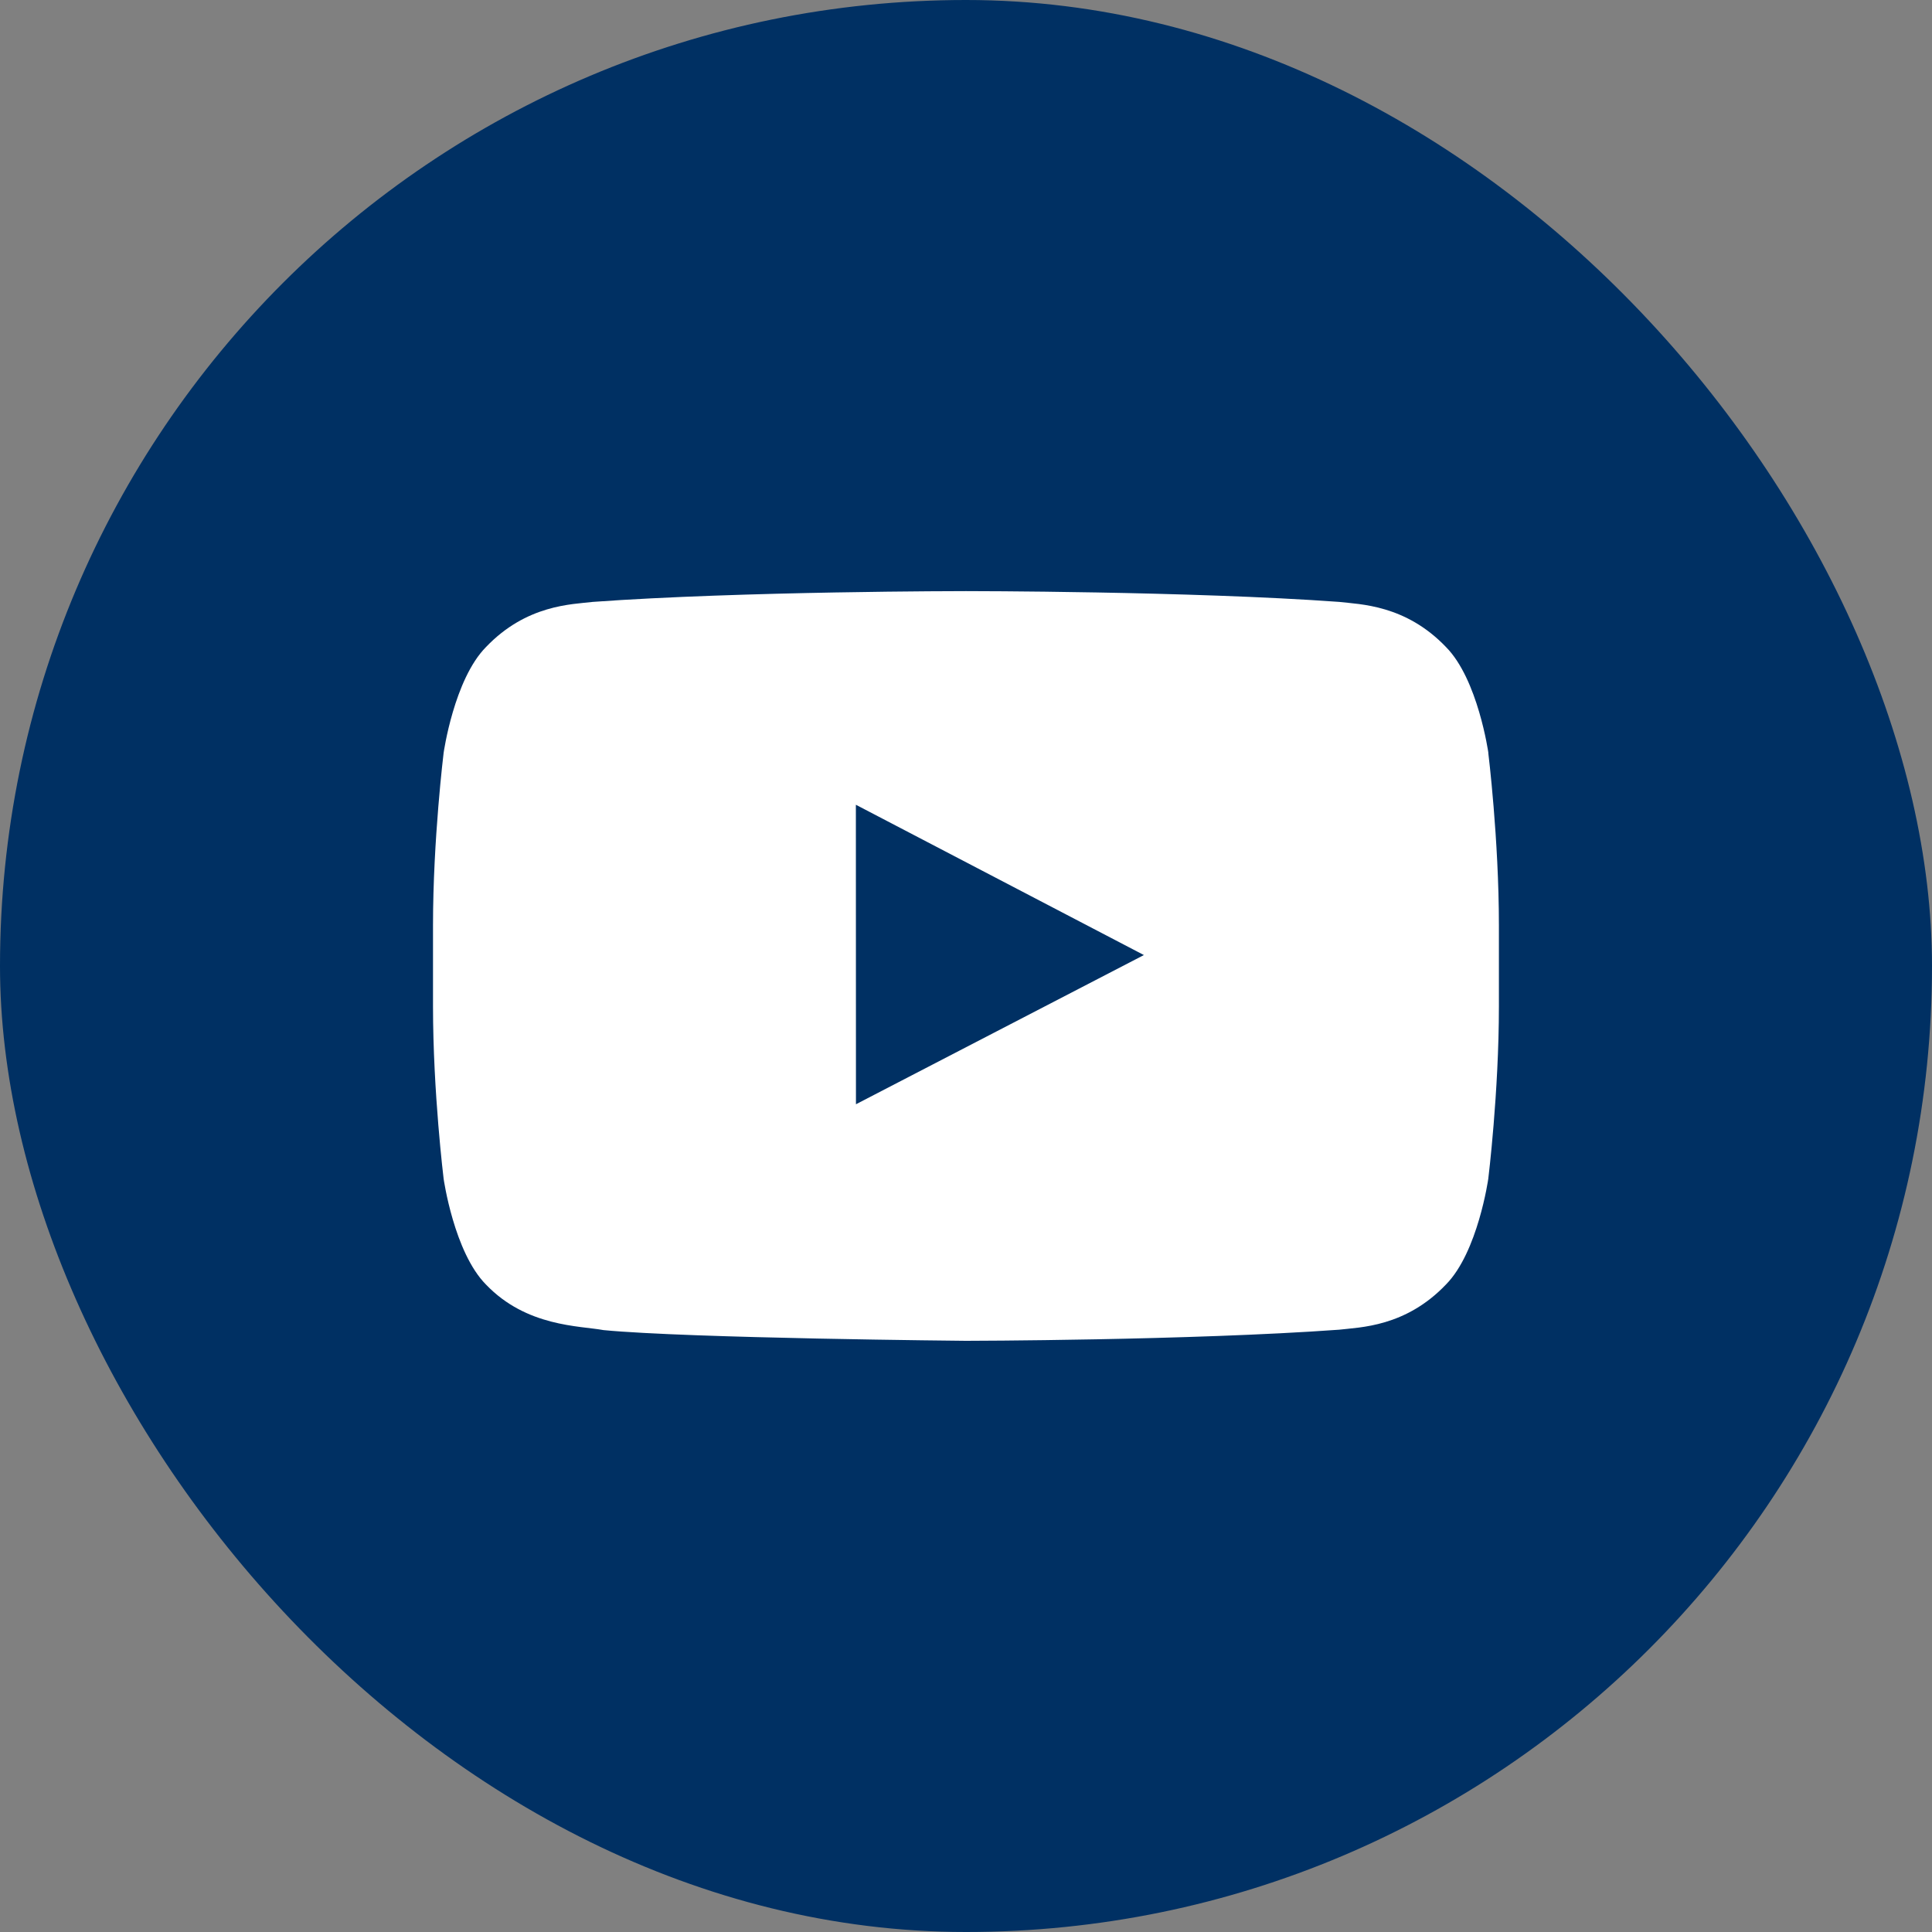
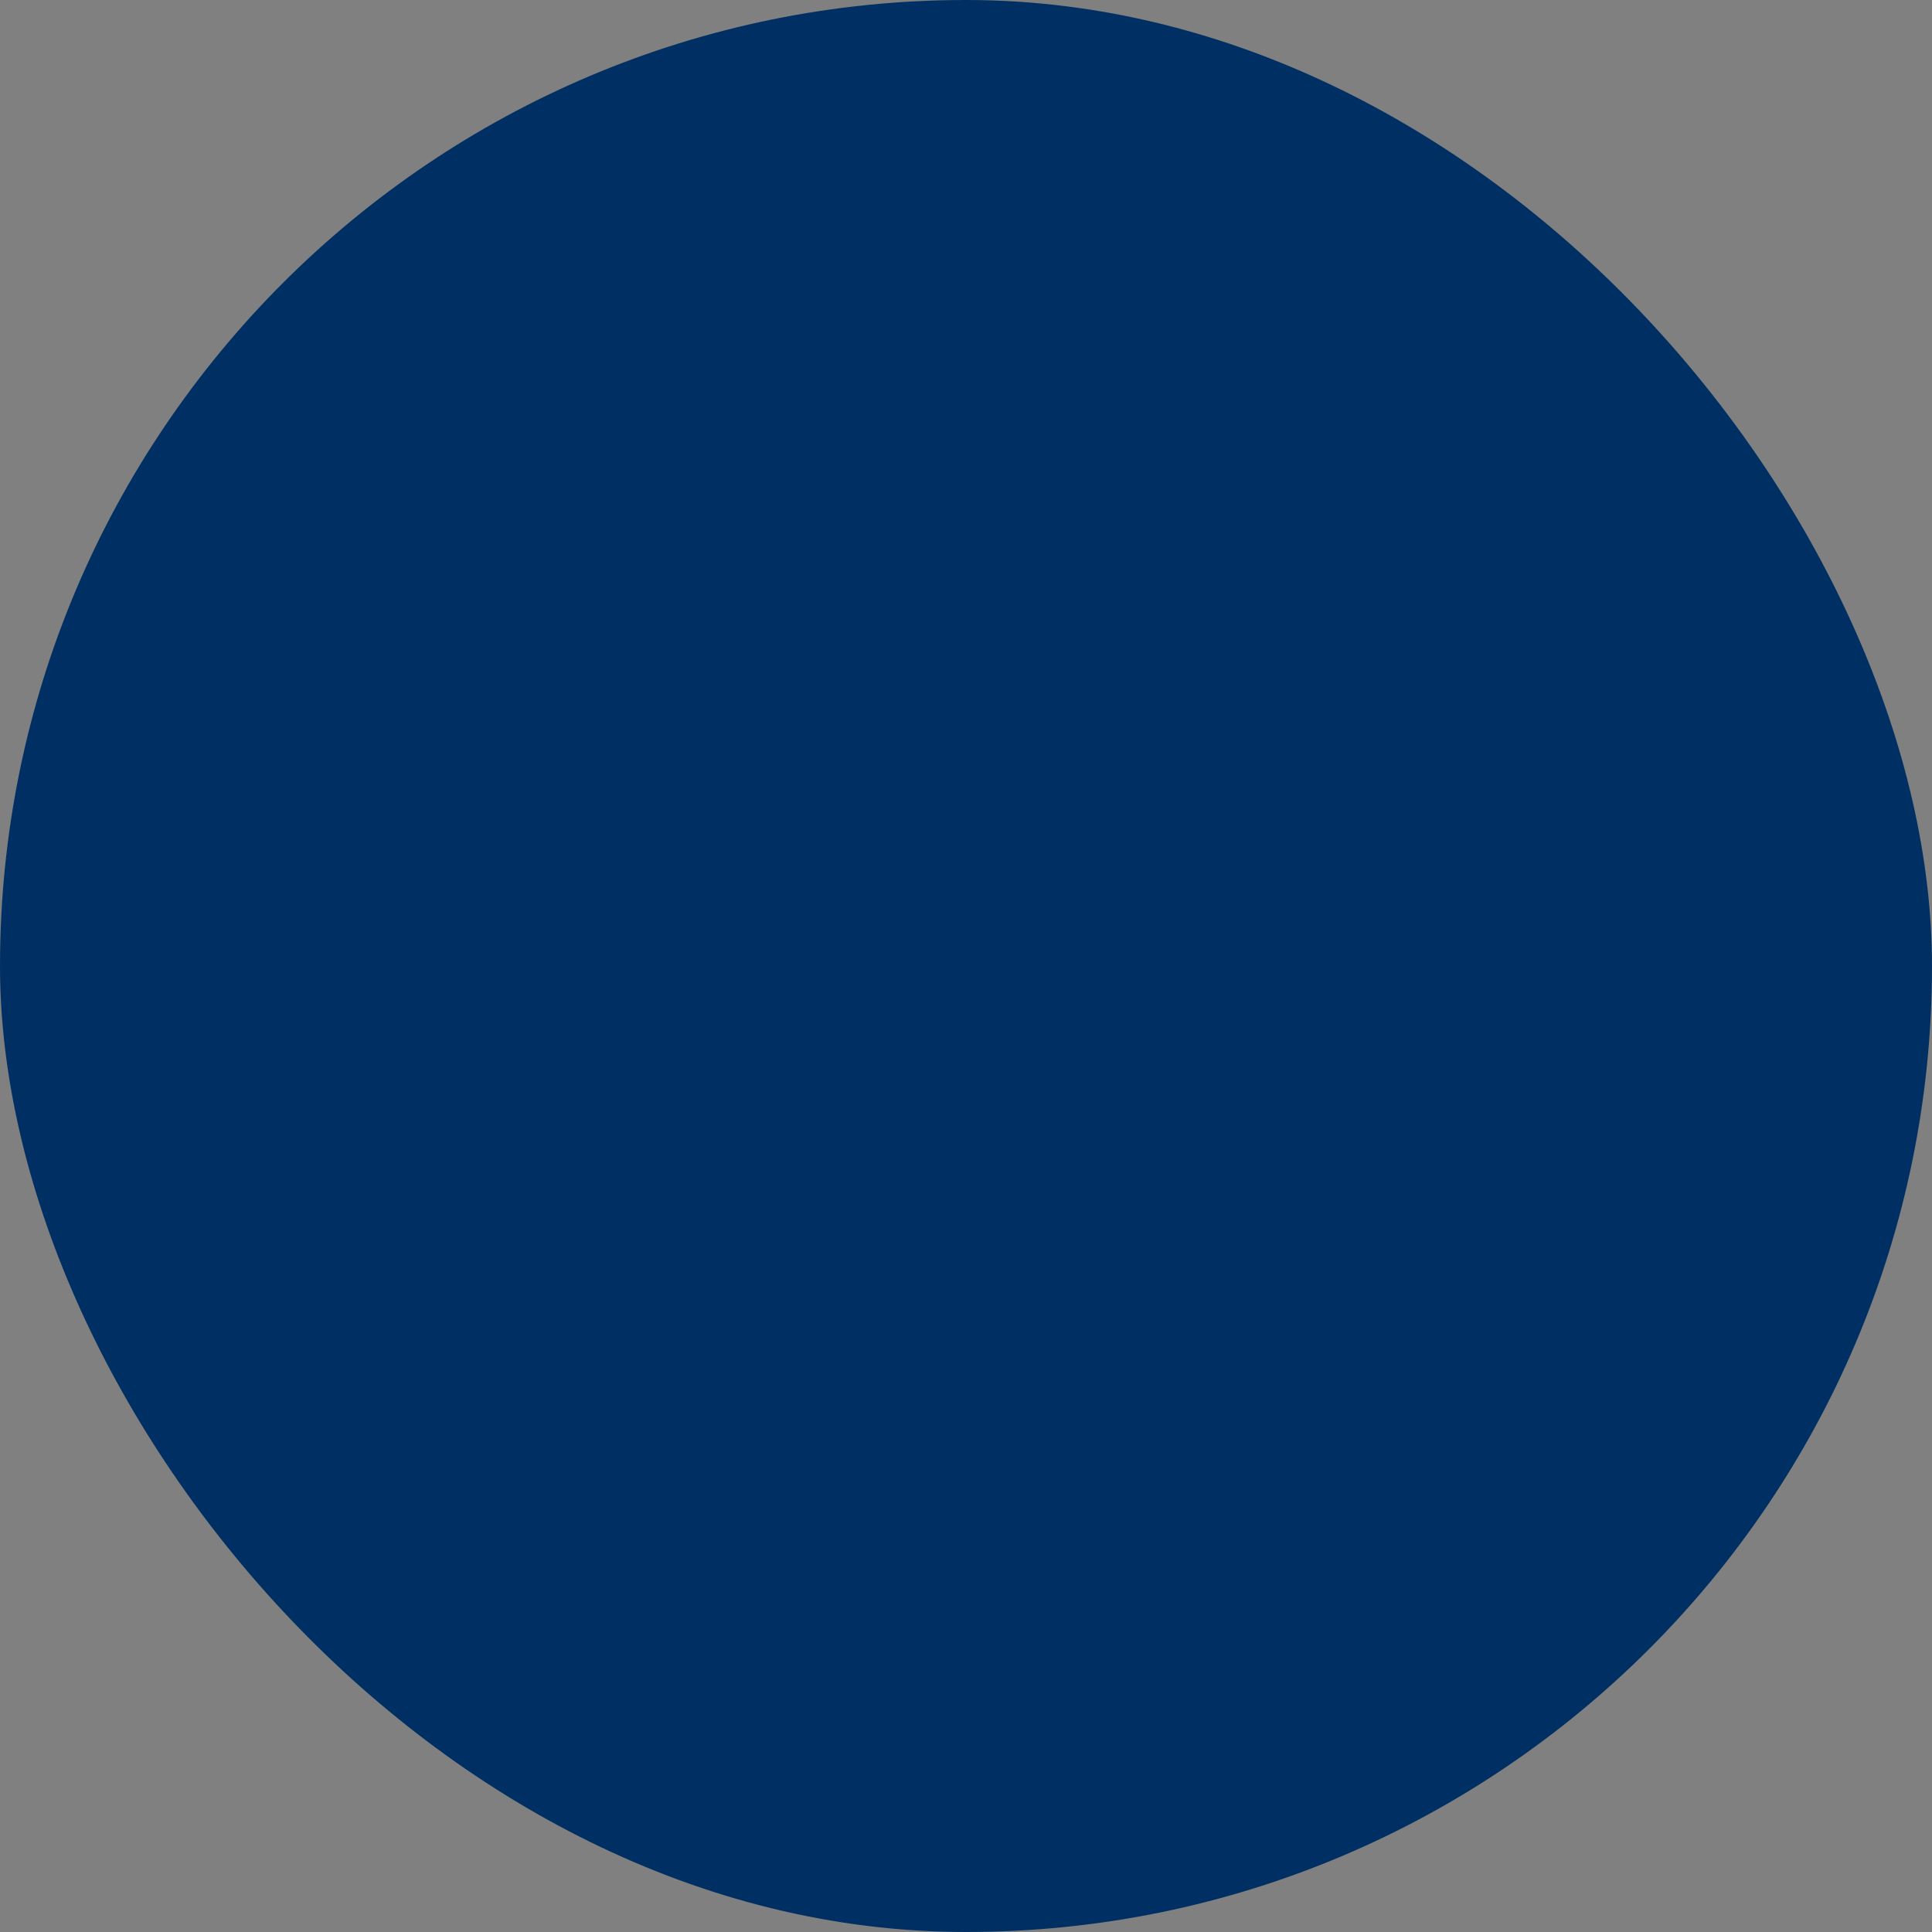
<svg xmlns="http://www.w3.org/2000/svg" id="Ebene_2" width="24" height="24" viewBox="0 0 24 24">
  <rect x="0" y="0" width="24" height="24" fill="#808080" stroke="none" />
  <g id="material-design-icons">
    <rect x="0" y="0" width="24" height="24" rx="12" ry="12" fill="#003063" stroke-width="0" />
-     <path d="m18.489,9.352s-.129-.913-.526-1.314c-.504-.527-1.068-.53-1.327-.561-1.853-.134-4.633-.134-4.633-.134h-.006s-2.78,0-4.633.134c-.259.031-.823.033-1.327.561-.397.402-.526,1.314-.526,1.314,0,0-.132,1.072-.132,2.143v1.005c0,1.072.132,2.143.132,2.143,0,0,.129.913.526,1.314.504.527,1.165.511,1.46.566,1.059.102,4.502.133,4.502.133,0,0,2.783-.004,4.636-.138.259-.031.823-.033,1.327-.561.397-.402.526-1.314.526-1.314,0,0,.132-1.072.132-2.143v-1.005c0-1.072-.132-2.143-.132-2.143h0Z" fill="#fff" stroke-width="0" />
-     <path d="m10.633,13.718l-.001-3.721,3.578,1.867-3.578,1.854Z" fill="#003063" stroke-width="0" />
+     <path d="m10.633,13.718Z" fill="#003063" stroke-width="0" />
  </g>
</svg>